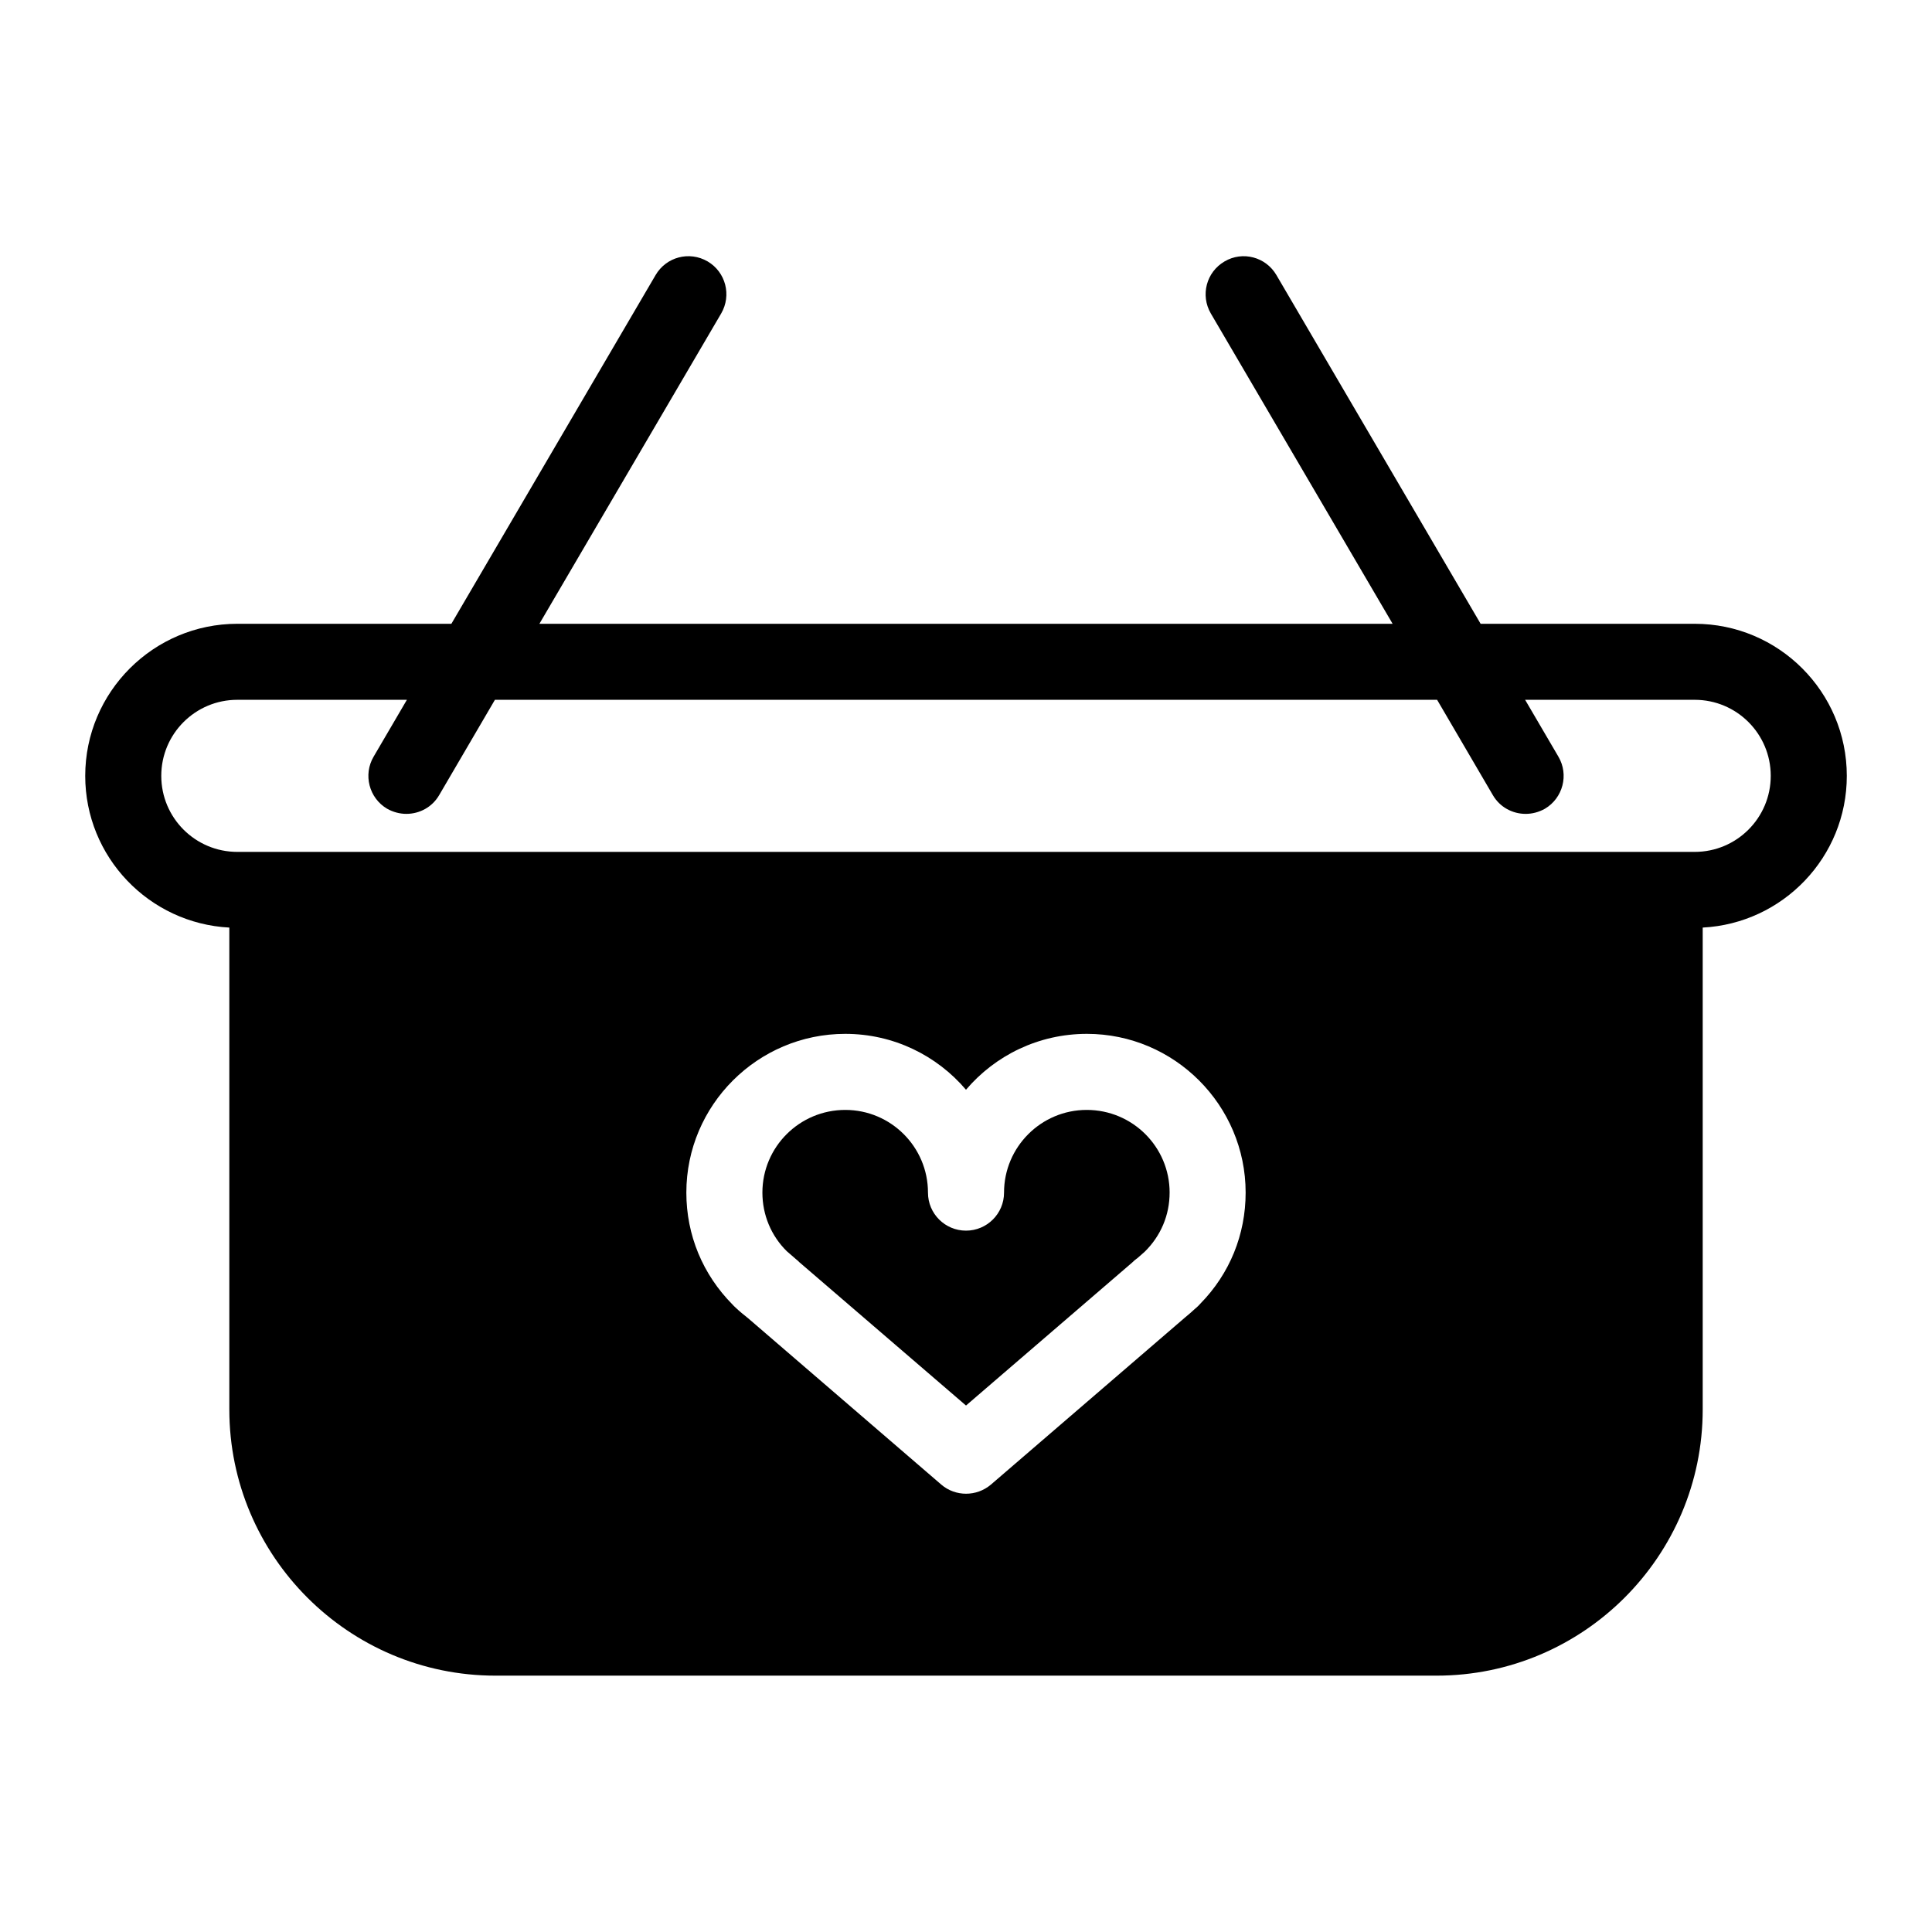
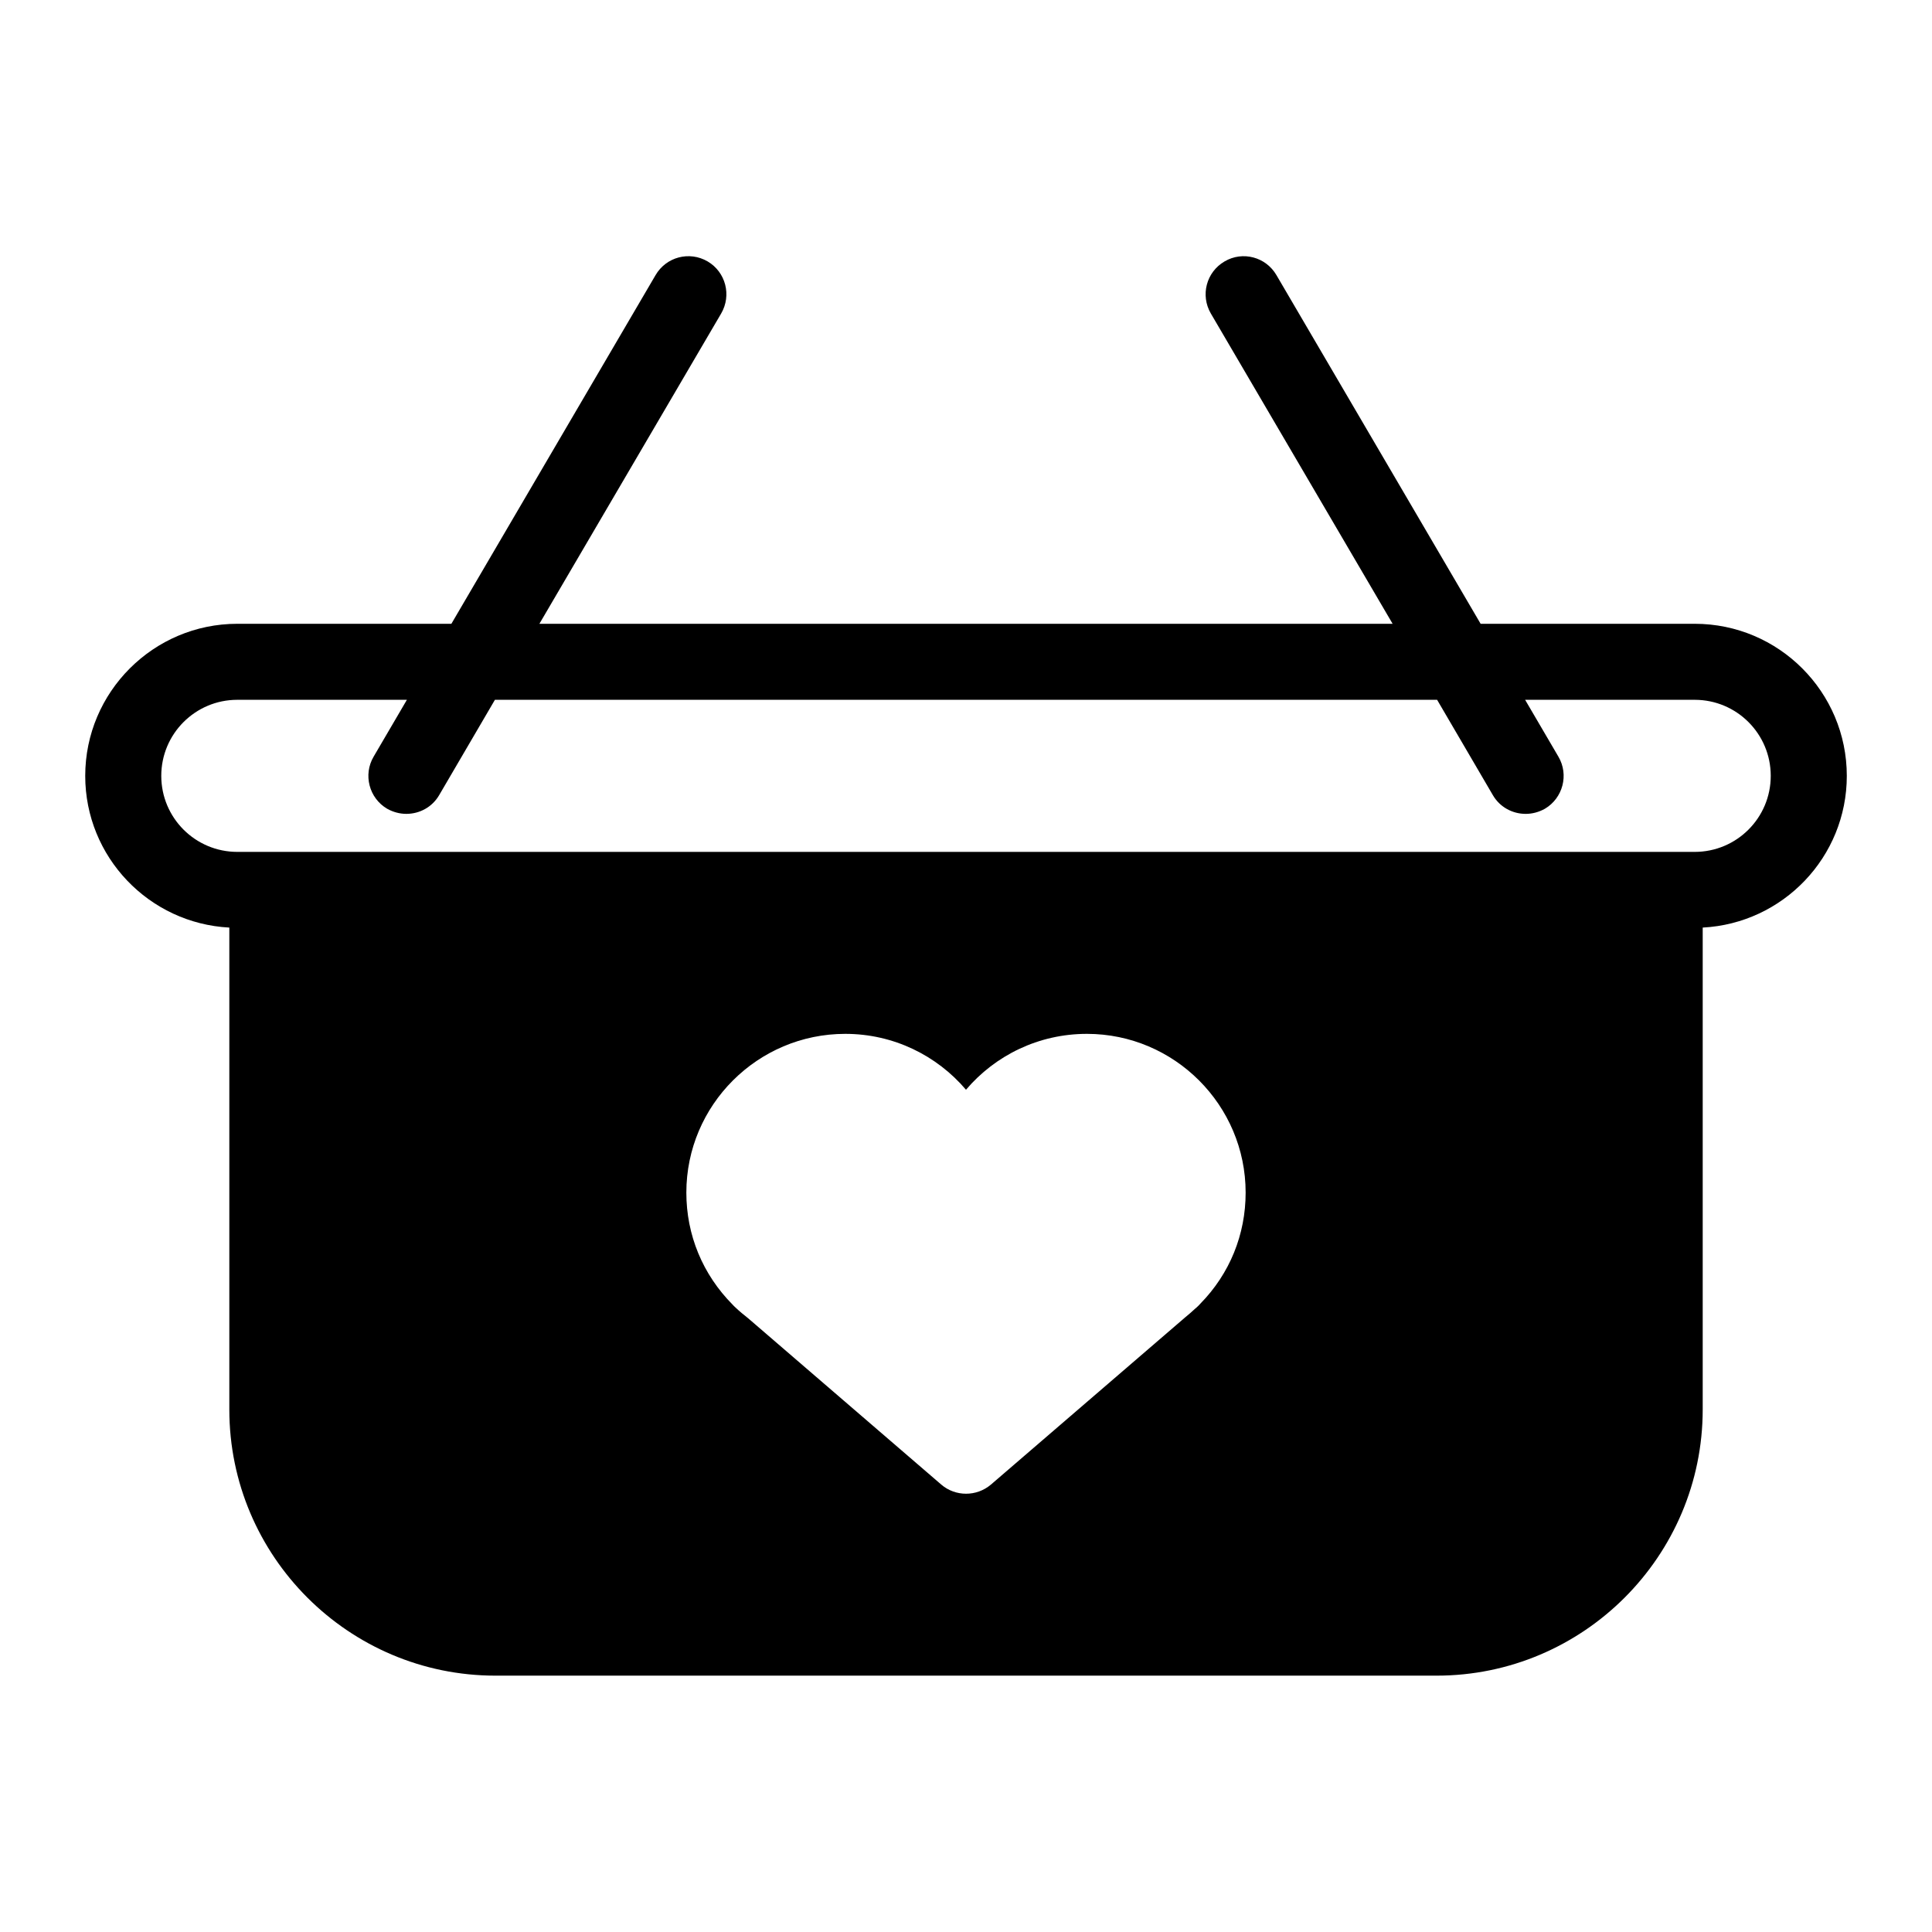
<svg xmlns="http://www.w3.org/2000/svg" fill="#000000" width="800px" height="800px" version="1.1" viewBox="144 144 512 512">
  <g>
    <path d="m593.11 309.31h-56.73l-54.109-92.398c-2.82-4.836-8.969-6.449-13.754-3.629-4.836 2.82-6.449 8.969-3.629 13.805l48.168 82.223h-226.11l48.164-82.223c2.82-4.836 1.211-10.984-3.578-13.805-4.836-2.82-10.984-1.211-13.805 3.629l-54.109 92.398h-56.73c-22.219 0-40.305 18.086-40.305 40.305 0 21.512 16.93 39.094 38.188 40.203v127.71c0 38.895 31.641 70.535 70.535 70.535h249.39c38.895 0 70.535-31.641 70.535-70.535v-127.71c21.262-1.109 38.188-18.691 38.188-40.203 0-22.219-18.035-40.305-40.305-40.305zm-130.99 180.16c-0.352 0.402-0.707 0.754-1.109 1.109l-0.25 0.203c-0.906 0.855-1.812 1.613-2.719 2.367l-51.438 44.285c-1.914 1.613-4.231 2.418-6.602 2.418-2.316 0-4.684-0.805-6.551-2.418l-51.188-44.082c-1.16-0.906-2.316-1.863-3.426-2.922-0.203-0.203-0.453-0.402-0.656-0.656-7.961-8.012-12.293-18.488-12.293-29.727 0-23.176 18.895-42.066 42.117-42.066 12.797 0 24.285 5.742 31.992 14.812 7.707-9.07 19.195-14.812 32.043-14.812 23.176 0 42.066 18.895 42.066 42.066 0.004 11.133-4.231 21.512-11.988 29.422zm130.99-119.71h-386.22c-11.133 0-20.152-9.02-20.152-20.152 0-11.133 9.02-20.152 20.152-20.152h44.941l-8.816 15.062c-2.82 4.785-1.211 10.984 3.578 13.805 1.613 0.906 3.375 1.359 5.09 1.359 3.477 0 6.852-1.762 8.715-4.988l14.762-25.238h249.69l14.762 25.242c1.863 3.223 5.238 4.988 8.715 4.988 1.715 0 3.477-0.453 5.09-1.359 4.785-2.82 6.398-9.02 3.578-13.805l-8.82-15.066h44.941c11.133 0 20.152 9.02 20.152 20.152 0 11.133-9.02 20.152-20.152 20.152z" />
-     <path d="m453.96 460.05c0 5.945-2.316 11.488-6.648 15.719l-2.016 1.762c-0.051 0-0.102 0.051-0.102 0.051-0.402 0.301-0.805 0.656-1.16 1.008l-44.031 37.891-44.234-38.039c-0.152-0.203-0.402-0.402-0.605-0.555l-2.672-2.316c-4.133-4.082-6.449-9.621-6.449-15.516 0-12.09 9.824-21.914 21.965-21.914 12.09 0 21.914 9.824 21.914 21.914 0 5.594 4.535 10.078 10.078 10.078 5.543 0 10.078-4.484 10.078-10.078 0-12.09 9.824-21.914 21.914-21.914 12.145-0.004 21.969 9.82 21.969 21.91z" />
  </g>
</svg>